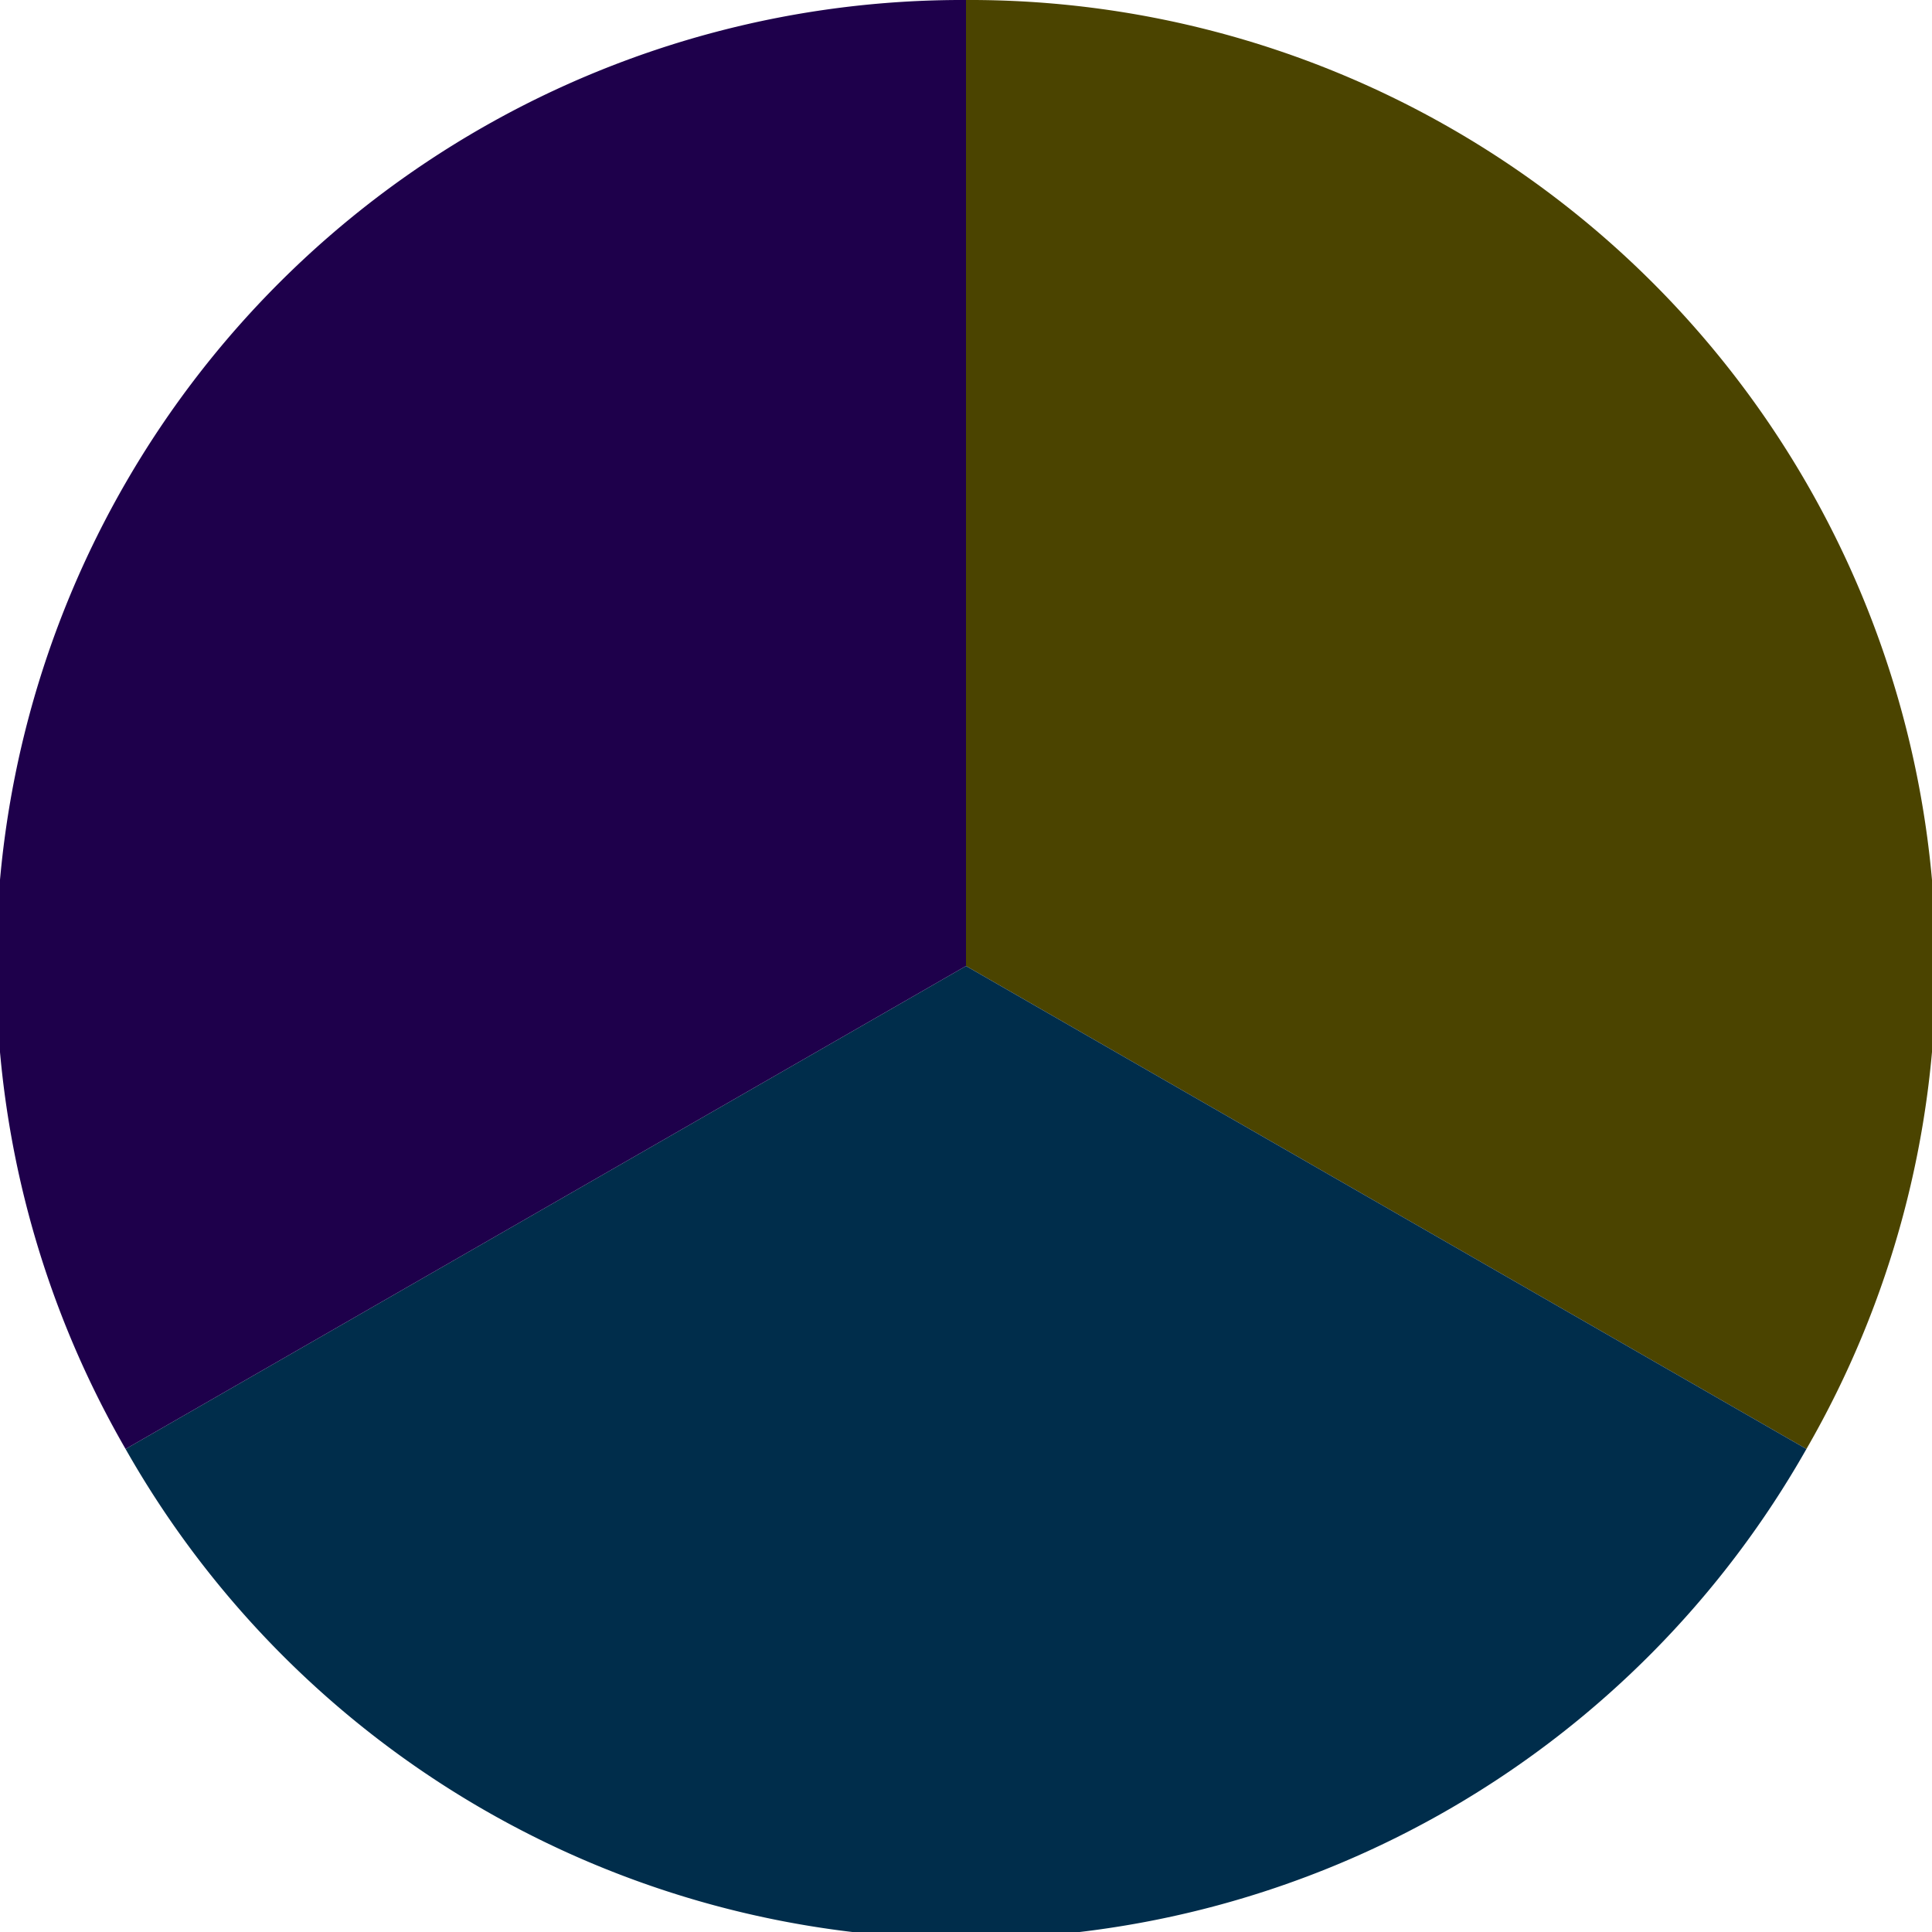
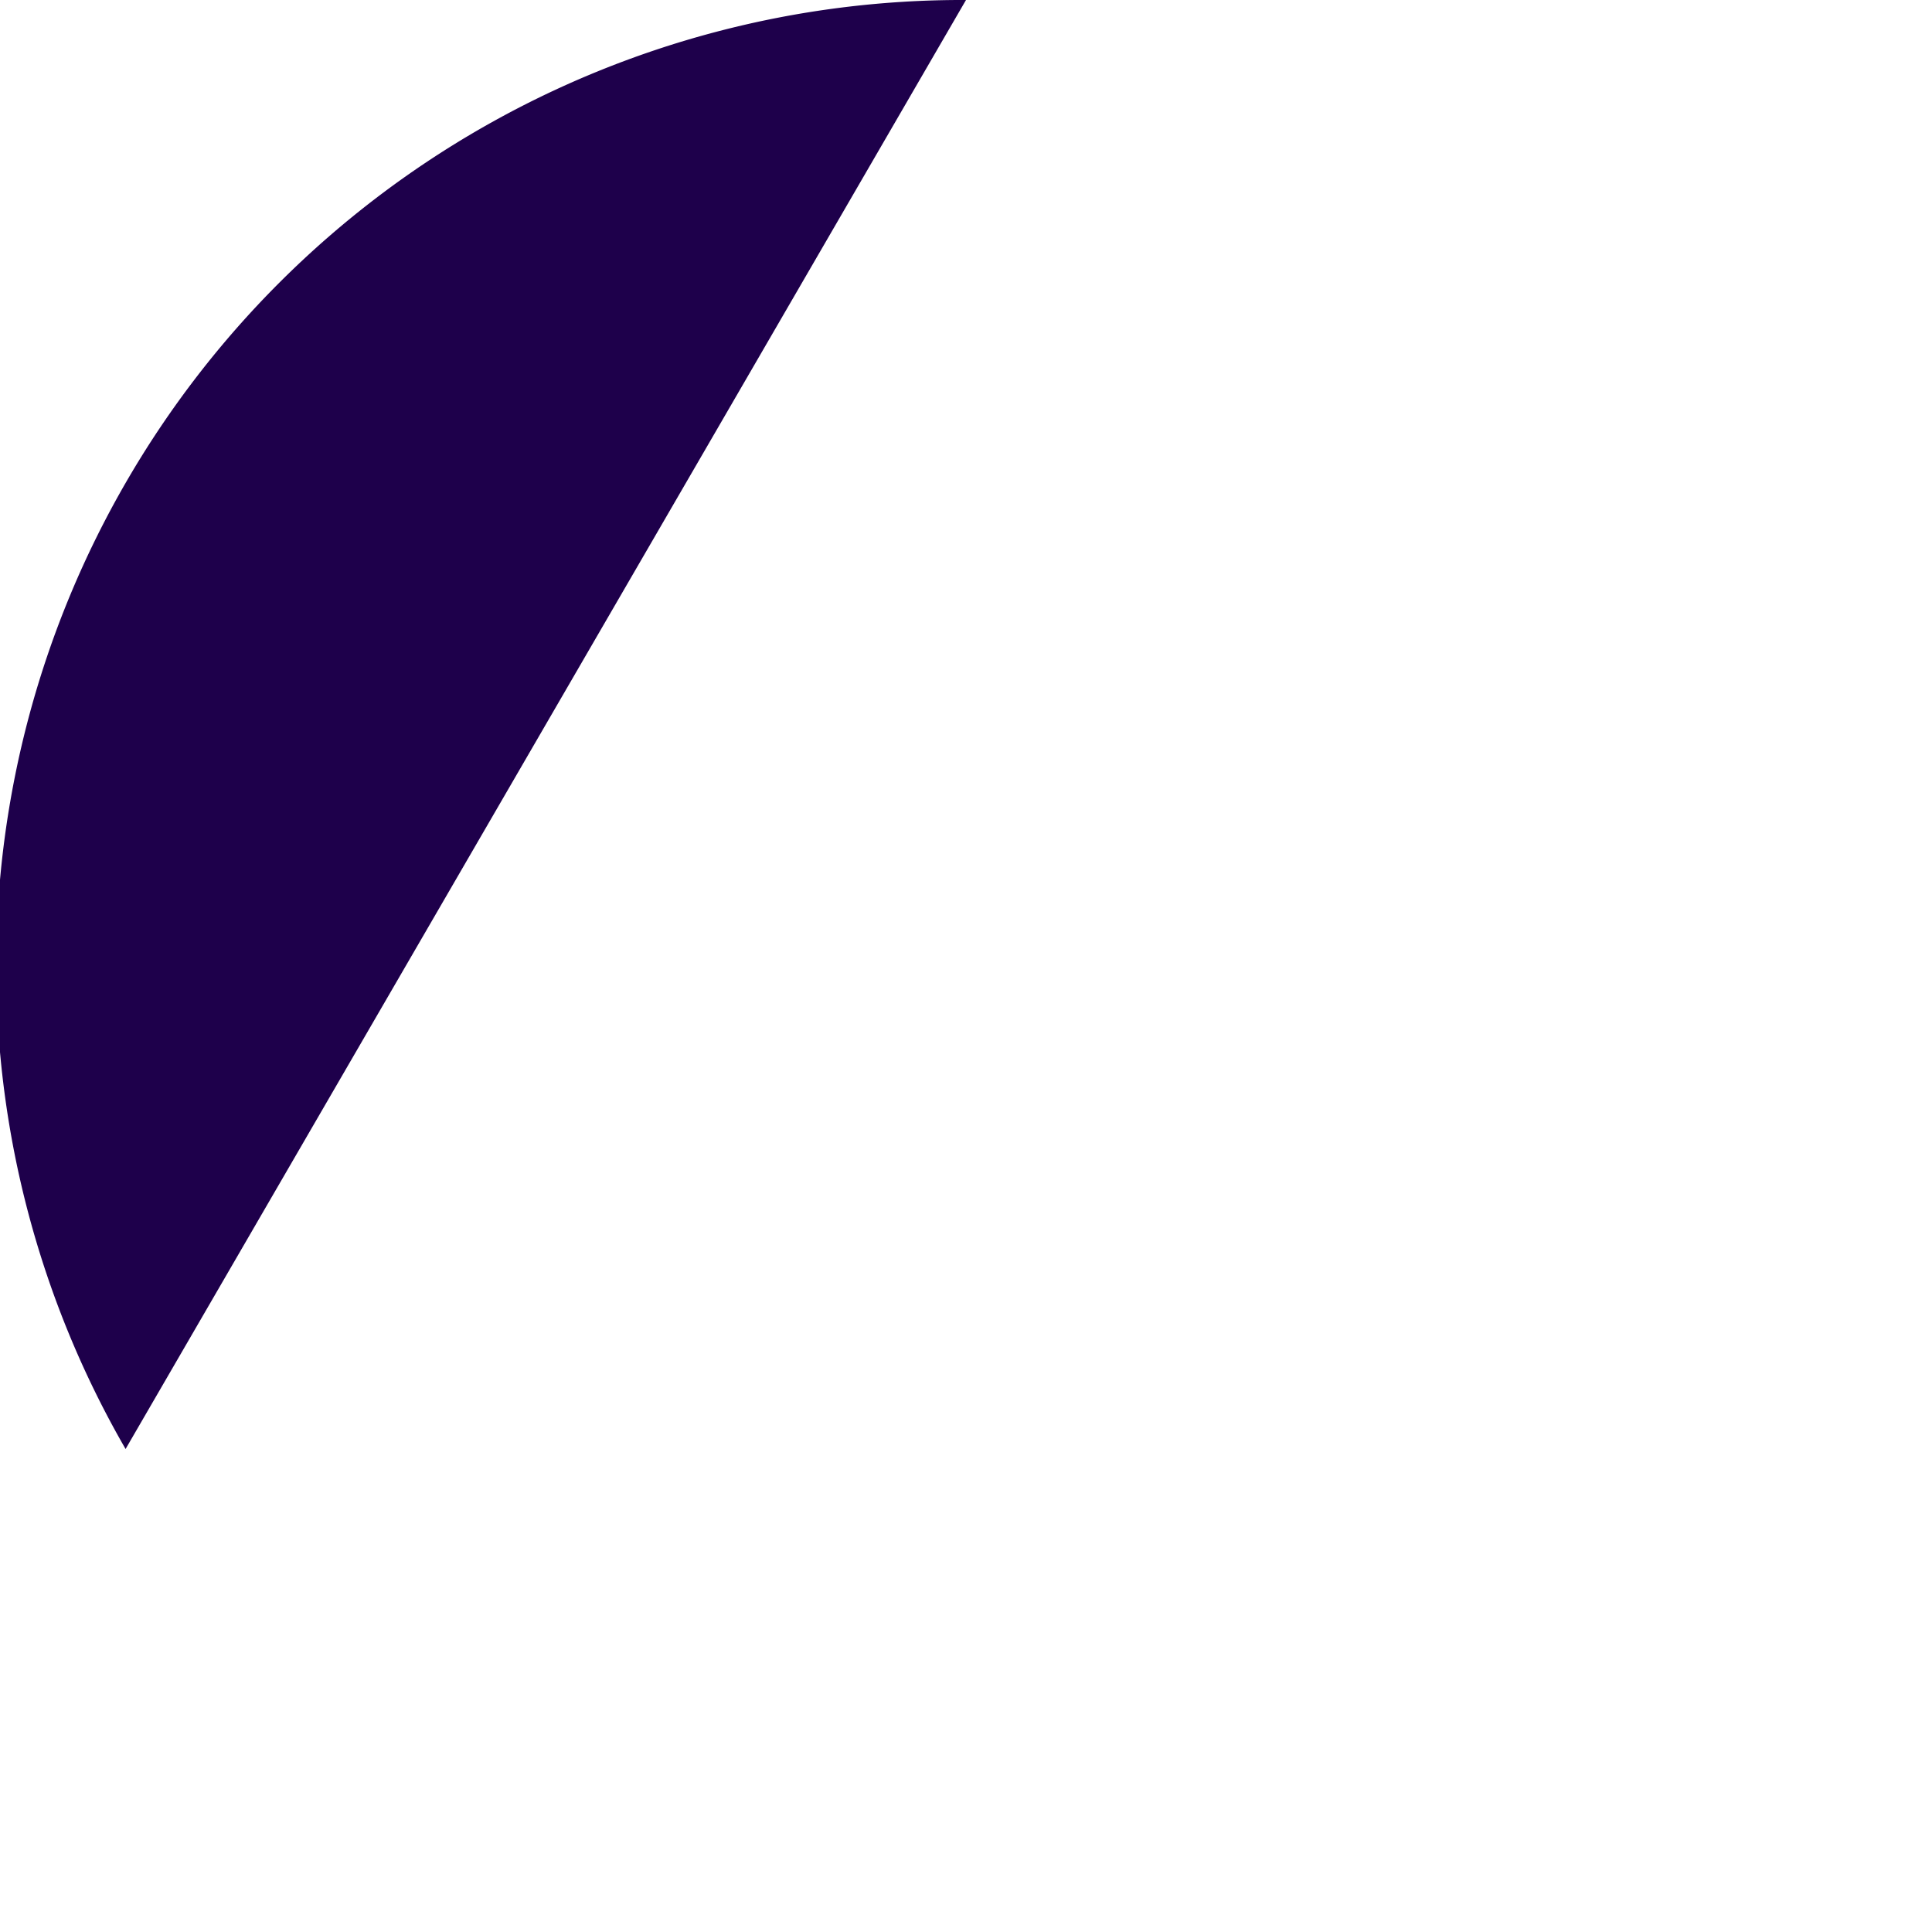
<svg xmlns="http://www.w3.org/2000/svg" width="500" height="500" viewBox="-1 -1 2 2">
-   <path d="M 0 -1               A 1,1 0 0,1 0.87 0.5             L 0,0              z" fill="#4b4400" />
-   <path d="M 0.87 0.5               A 1,1 0 0,1 -0.87 0.5             L 0,0              z" fill="#002d4b" />
-   <path d="M -0.87 0.5               A 1,1 0 0,1 -0 -1             L 0,0              z" fill="#1e004b" />
+   <path d="M -0.87 0.5               A 1,1 0 0,1 -0 -1             z" fill="#1e004b" />
</svg>